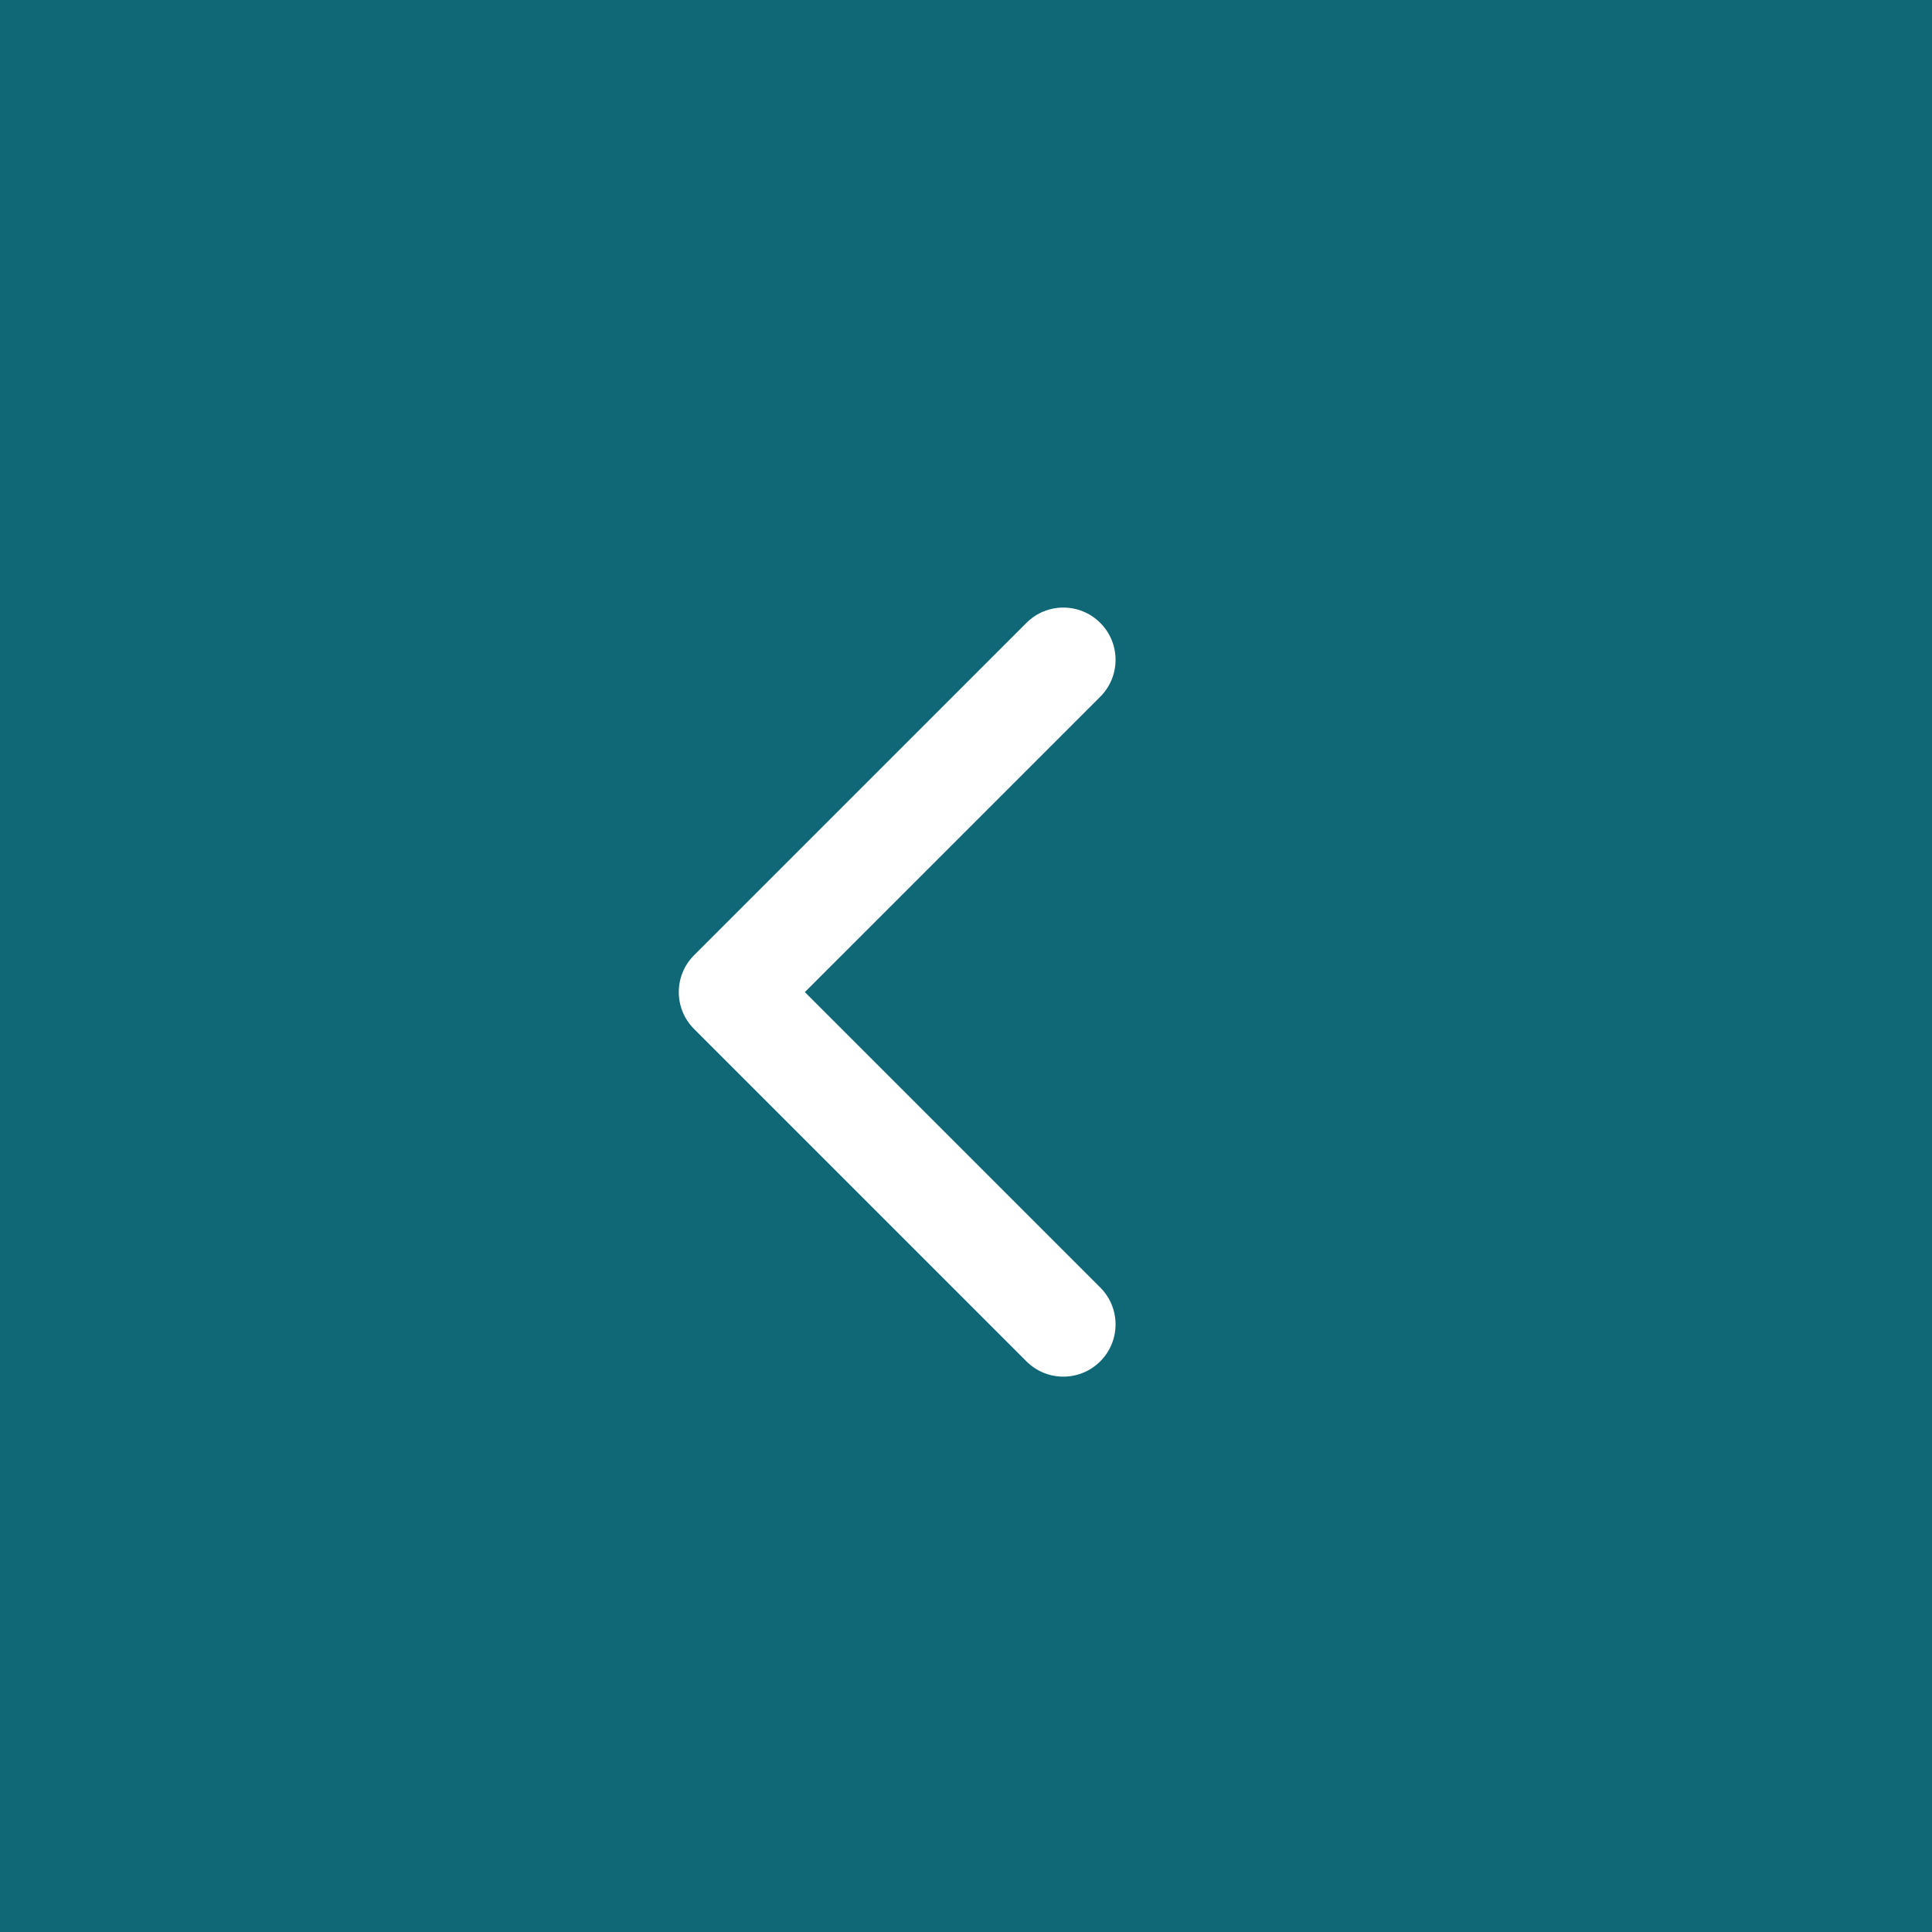
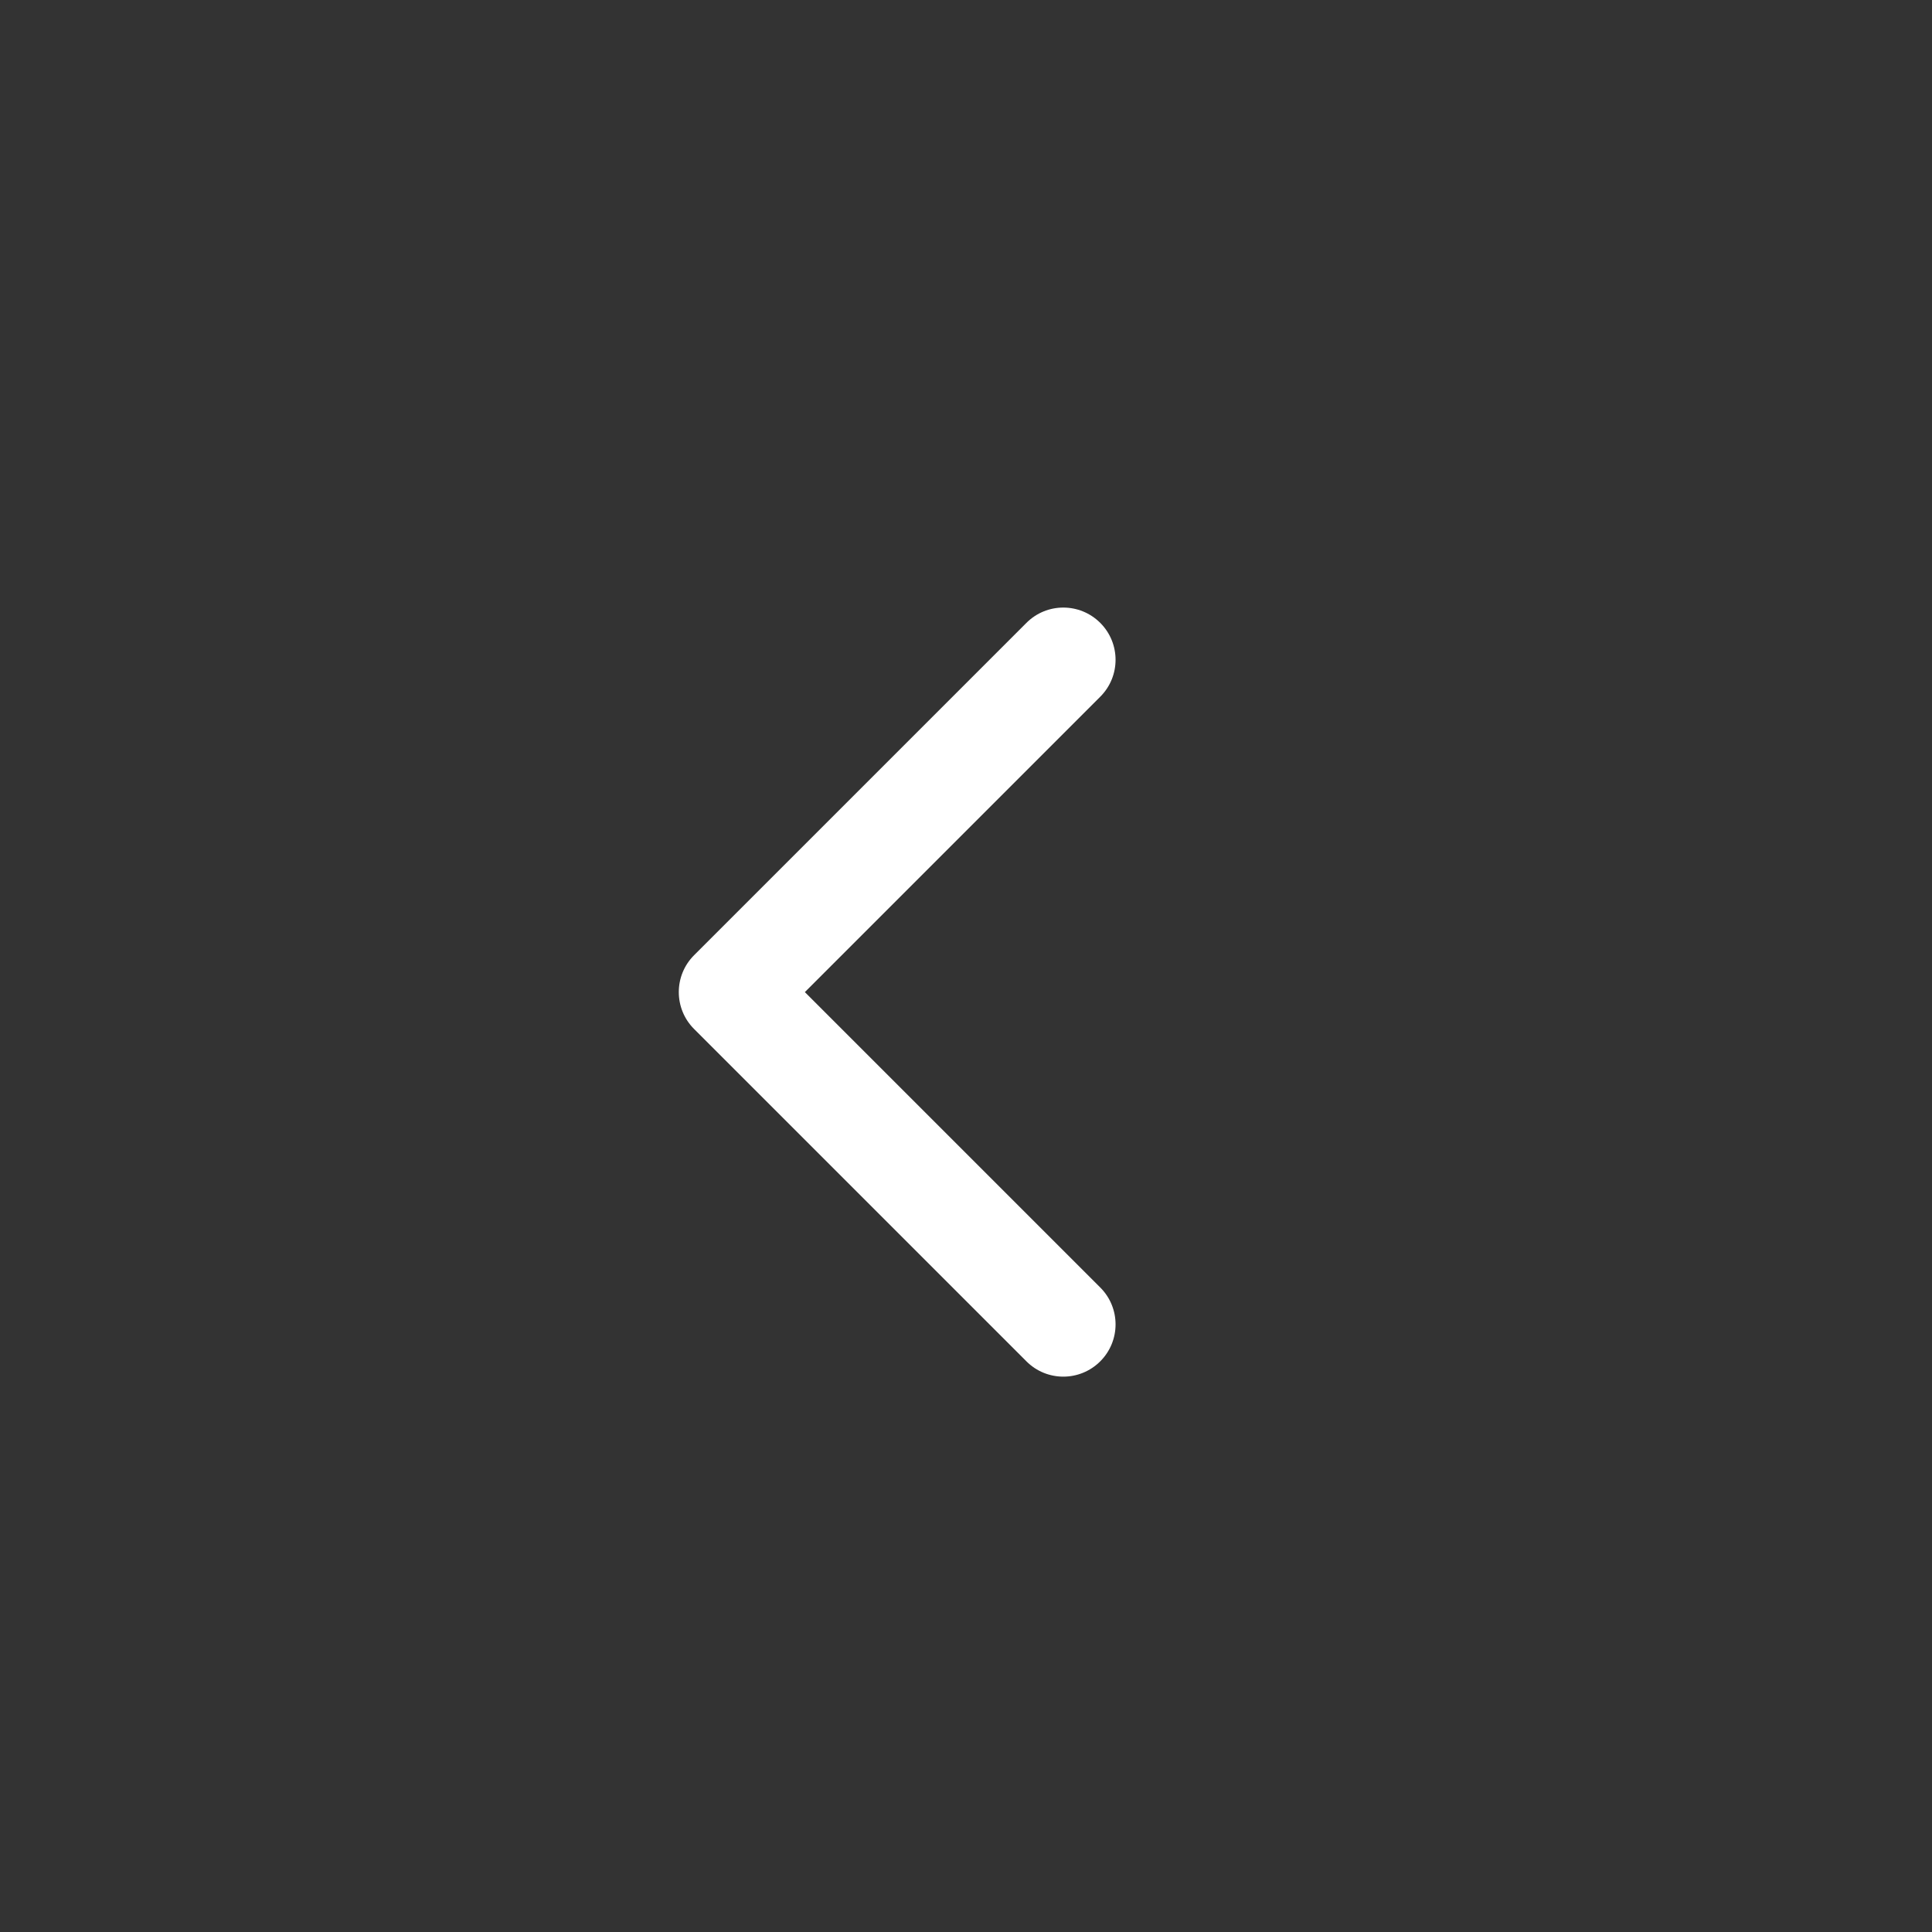
<svg xmlns="http://www.w3.org/2000/svg" width="37" height="37" viewBox="0 0 37 37" fill="none">
  <rect x="0" y="0" width="37" height="37" fill="#333333" stroke="none" />
-   <rect x="-0.5" y="0.5" width="36" height="36" transform="matrix(-1 0 0 1 36 0)" fill="#106877" stroke="#106877" />
-   <path d="M13.293 19.707C12.902 19.317 12.902 18.683 13.293 18.293L19.657 11.929C20.047 11.538 20.68 11.538 21.071 11.929C21.462 12.319 21.462 12.953 21.071 13.343L15.414 19L21.071 24.657C21.462 25.047 21.462 25.68 21.071 26.071C20.68 26.462 20.047 26.462 19.657 26.071L13.293 19.707ZM15 19V20H14V19V18H15V19Z" fill="white" />
+   <path d="M13.293 19.707C12.902 19.317 12.902 18.683 13.293 18.293L19.657 11.929C20.047 11.538 20.68 11.538 21.071 11.929C21.462 12.319 21.462 12.953 21.071 13.343L15.414 19L21.071 24.657C21.462 25.047 21.462 25.68 21.071 26.071C20.68 26.462 20.047 26.462 19.657 26.071L13.293 19.707ZM15 19V20H14V19V18H15Z" fill="white" />
</svg>